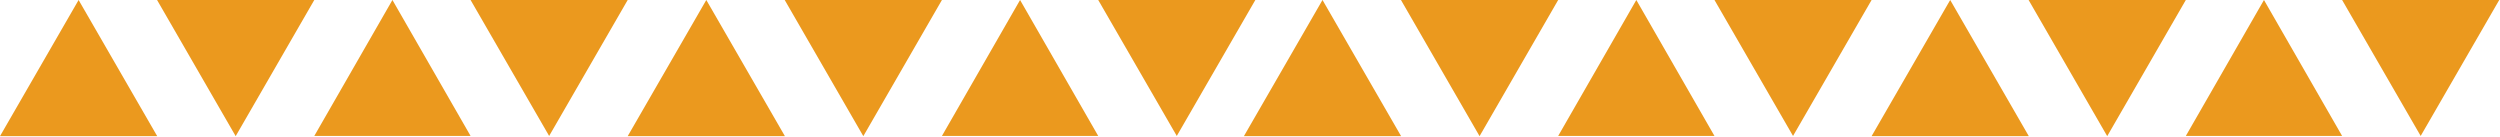
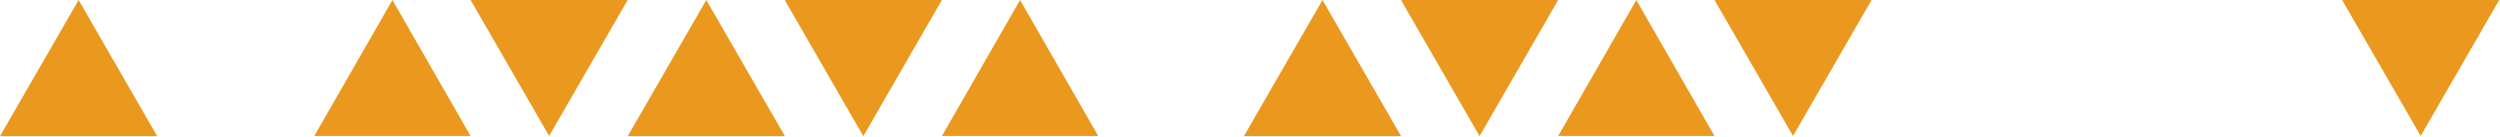
<svg xmlns="http://www.w3.org/2000/svg" width="3071" height="168" viewBox="0 0 3071 168" fill="none">
  <path d="M96.562 0L193.124 167.25H0L96.562 0Z" fill="#EB991E" />
  <path d="M867.624 0L964.186 167.25H771.062L867.624 0Z" fill="#EB991E" />
  <path d="M482.063 0L578.062 167H386.062L482.063 0Z" fill="#EB991E" />
  <path d="M1253.06 0L1349.06 167H1157.06L1253.06 0Z" fill="#EB991E" />
-   <path d="M289.501 167.25L192.939 -1.68834e-05L386.063 0L289.501 167.25Z" fill="#EB991E" />
  <path d="M1060.5 167.25L963.939 -1.68834e-05L1157.06 0L1060.5 167.25Z" fill="#EB991E" />
  <path d="M674.562 167L578.062 -1.61381e-06L771.063 1.52588e-05L674.562 167Z" fill="#EB991E" />
-   <path d="M1445.56 167L1349.06 -1.61381e-06L1542.06 1.52588e-05L1445.56 167Z" fill="#EB991E" />
  <path d="M1624.56 0L1721.12 167.25H1528L1624.56 0Z" fill="#EB991E" />
-   <path d="M2395.62 0L2492.19 167.25H2299.06L2395.62 0Z" fill="#EB991E" />
  <path d="M2010.06 0L2106.06 167H1914.06L2010.06 0Z" fill="#EB991E" />
-   <path d="M2781.06 0L2877.06 167H2685.06L2781.06 0Z" fill="#EB991E" />
  <path d="M1817.5 167.25L1720.94 -1.68834e-05L1914.06 0L1817.5 167.25Z" fill="#EB991E" />
-   <path d="M2588.5 167.25L2491.94 -1.68834e-05L2685.06 0L2588.5 167.25Z" fill="#EB991E" />
  <path d="M2202.56 167L2106.06 -1.61381e-06L2299.06 1.52588e-05L2202.56 167Z" fill="#EB991E" />
  <path d="M2973.56 167L2877.06 -1.61381e-06L3070.06 1.52588e-05L2973.56 167Z" fill="#EB991E" />
</svg>